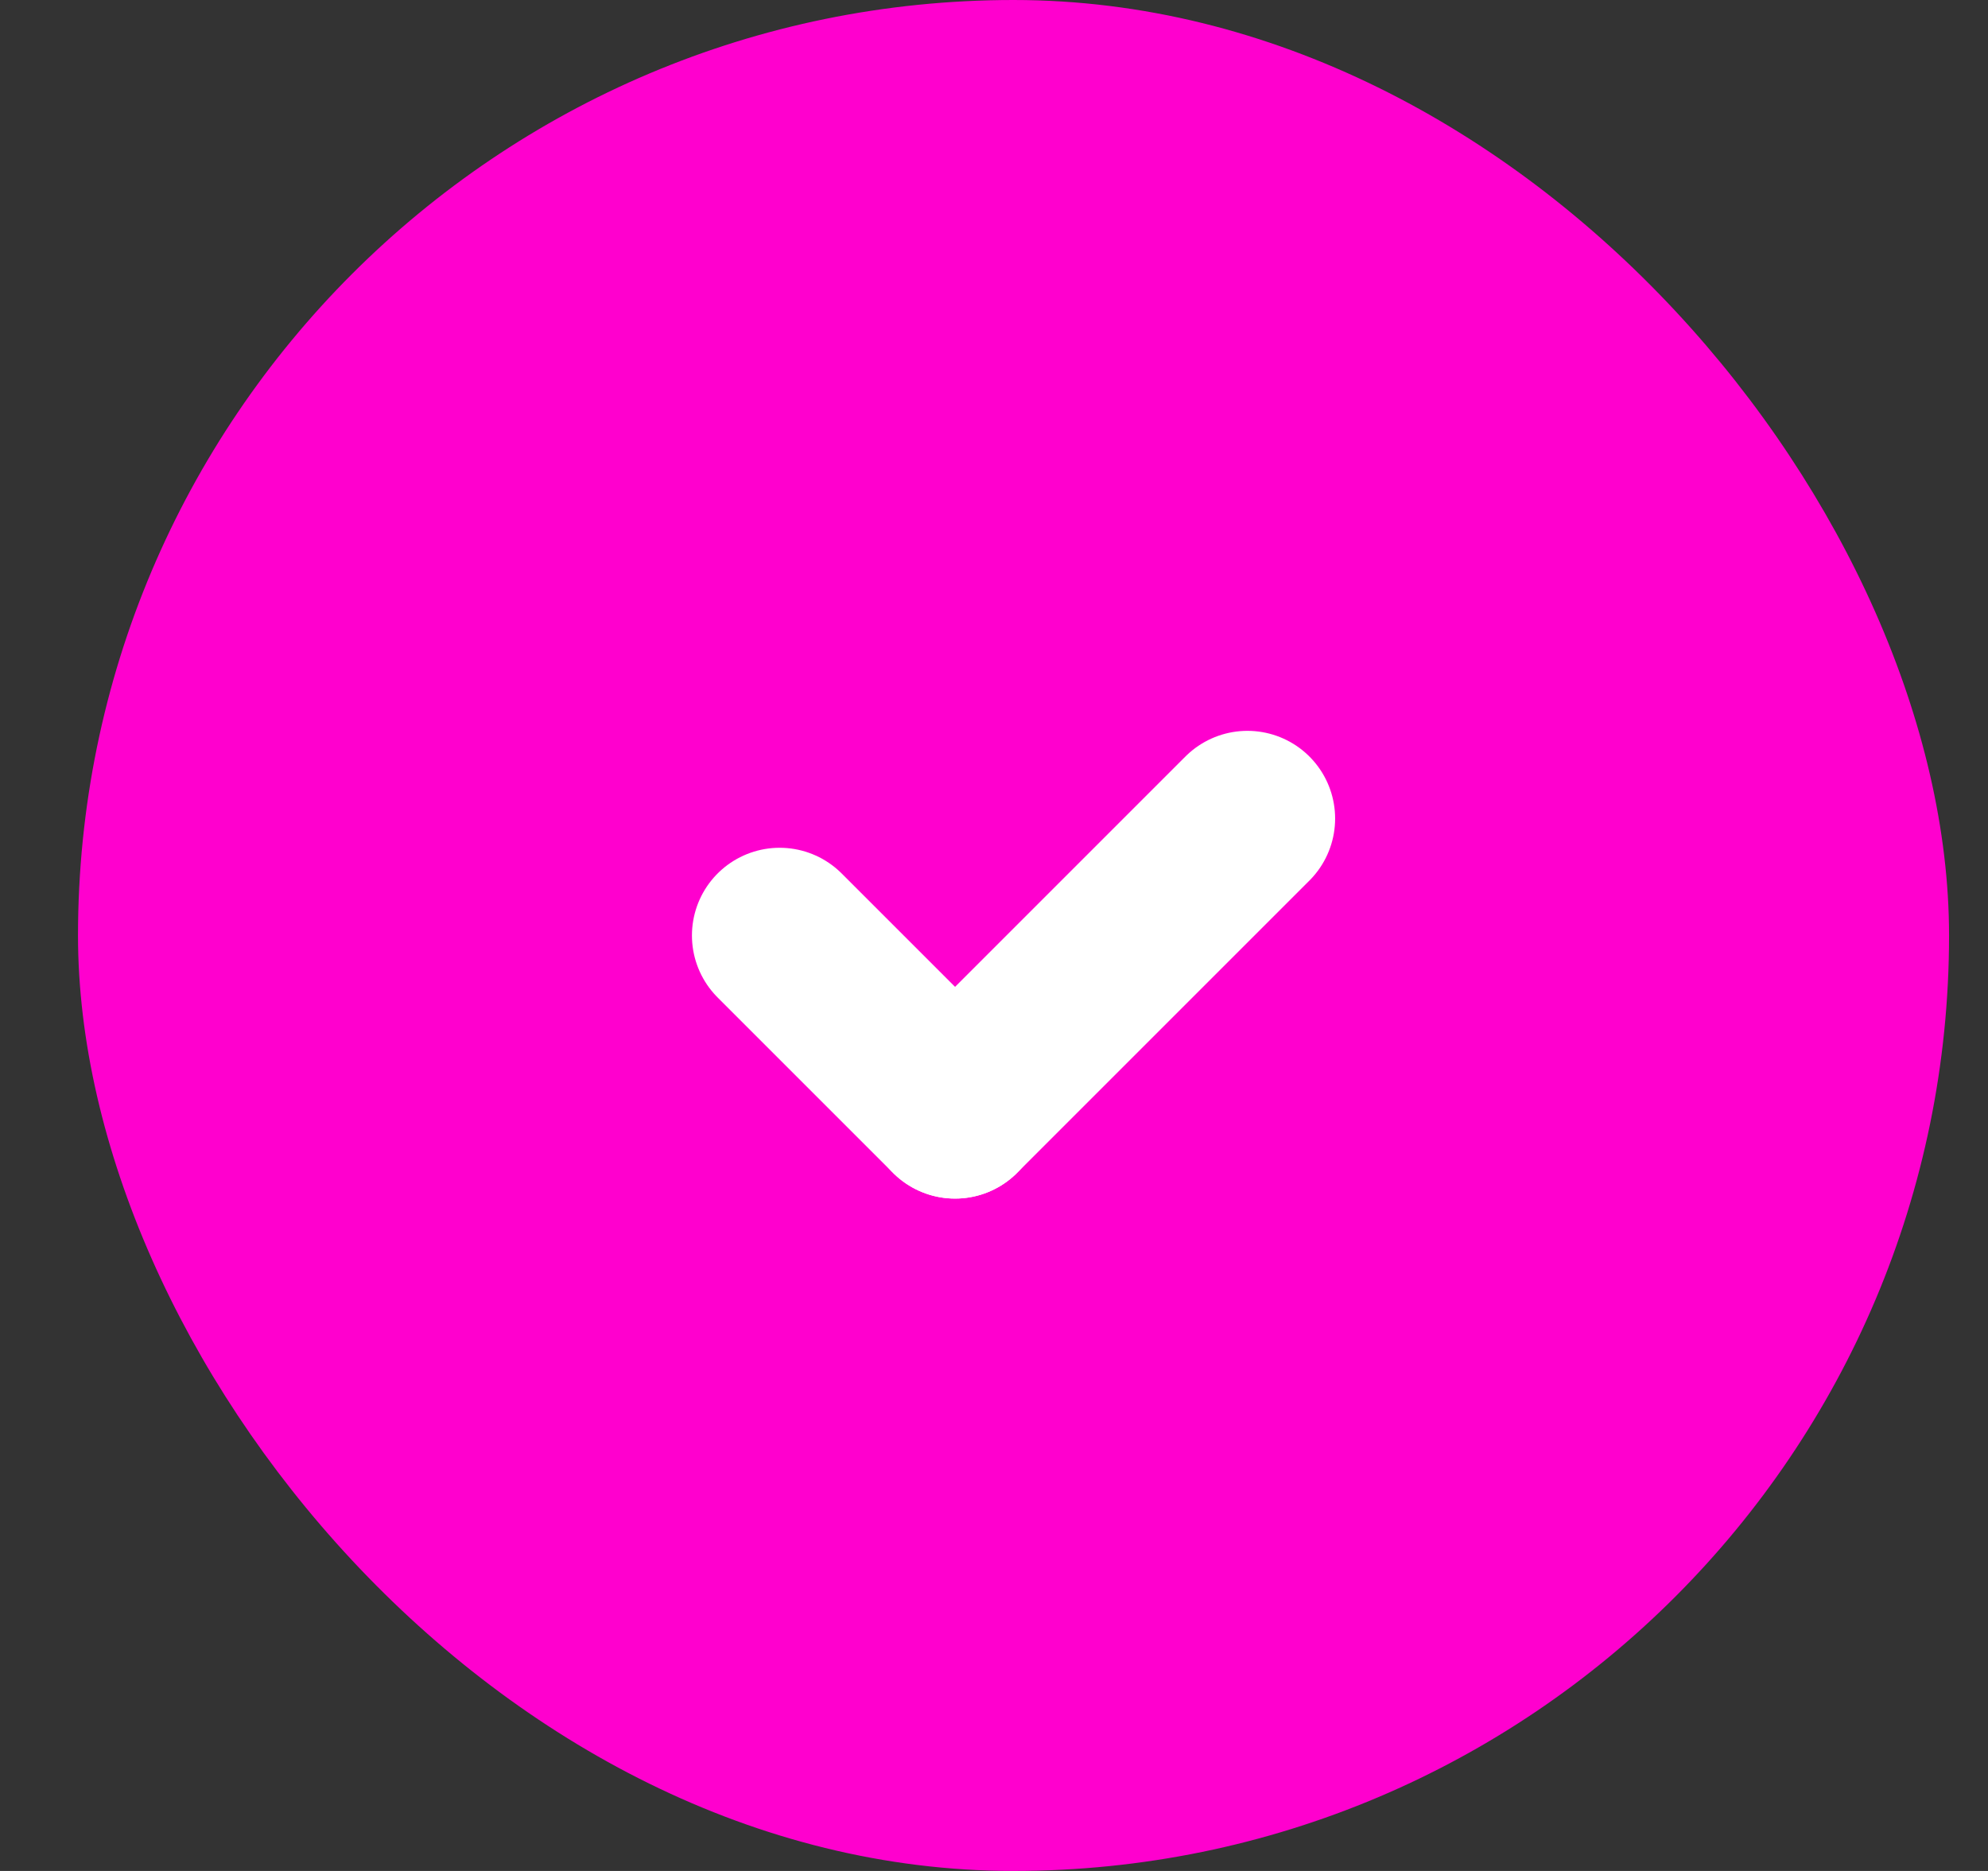
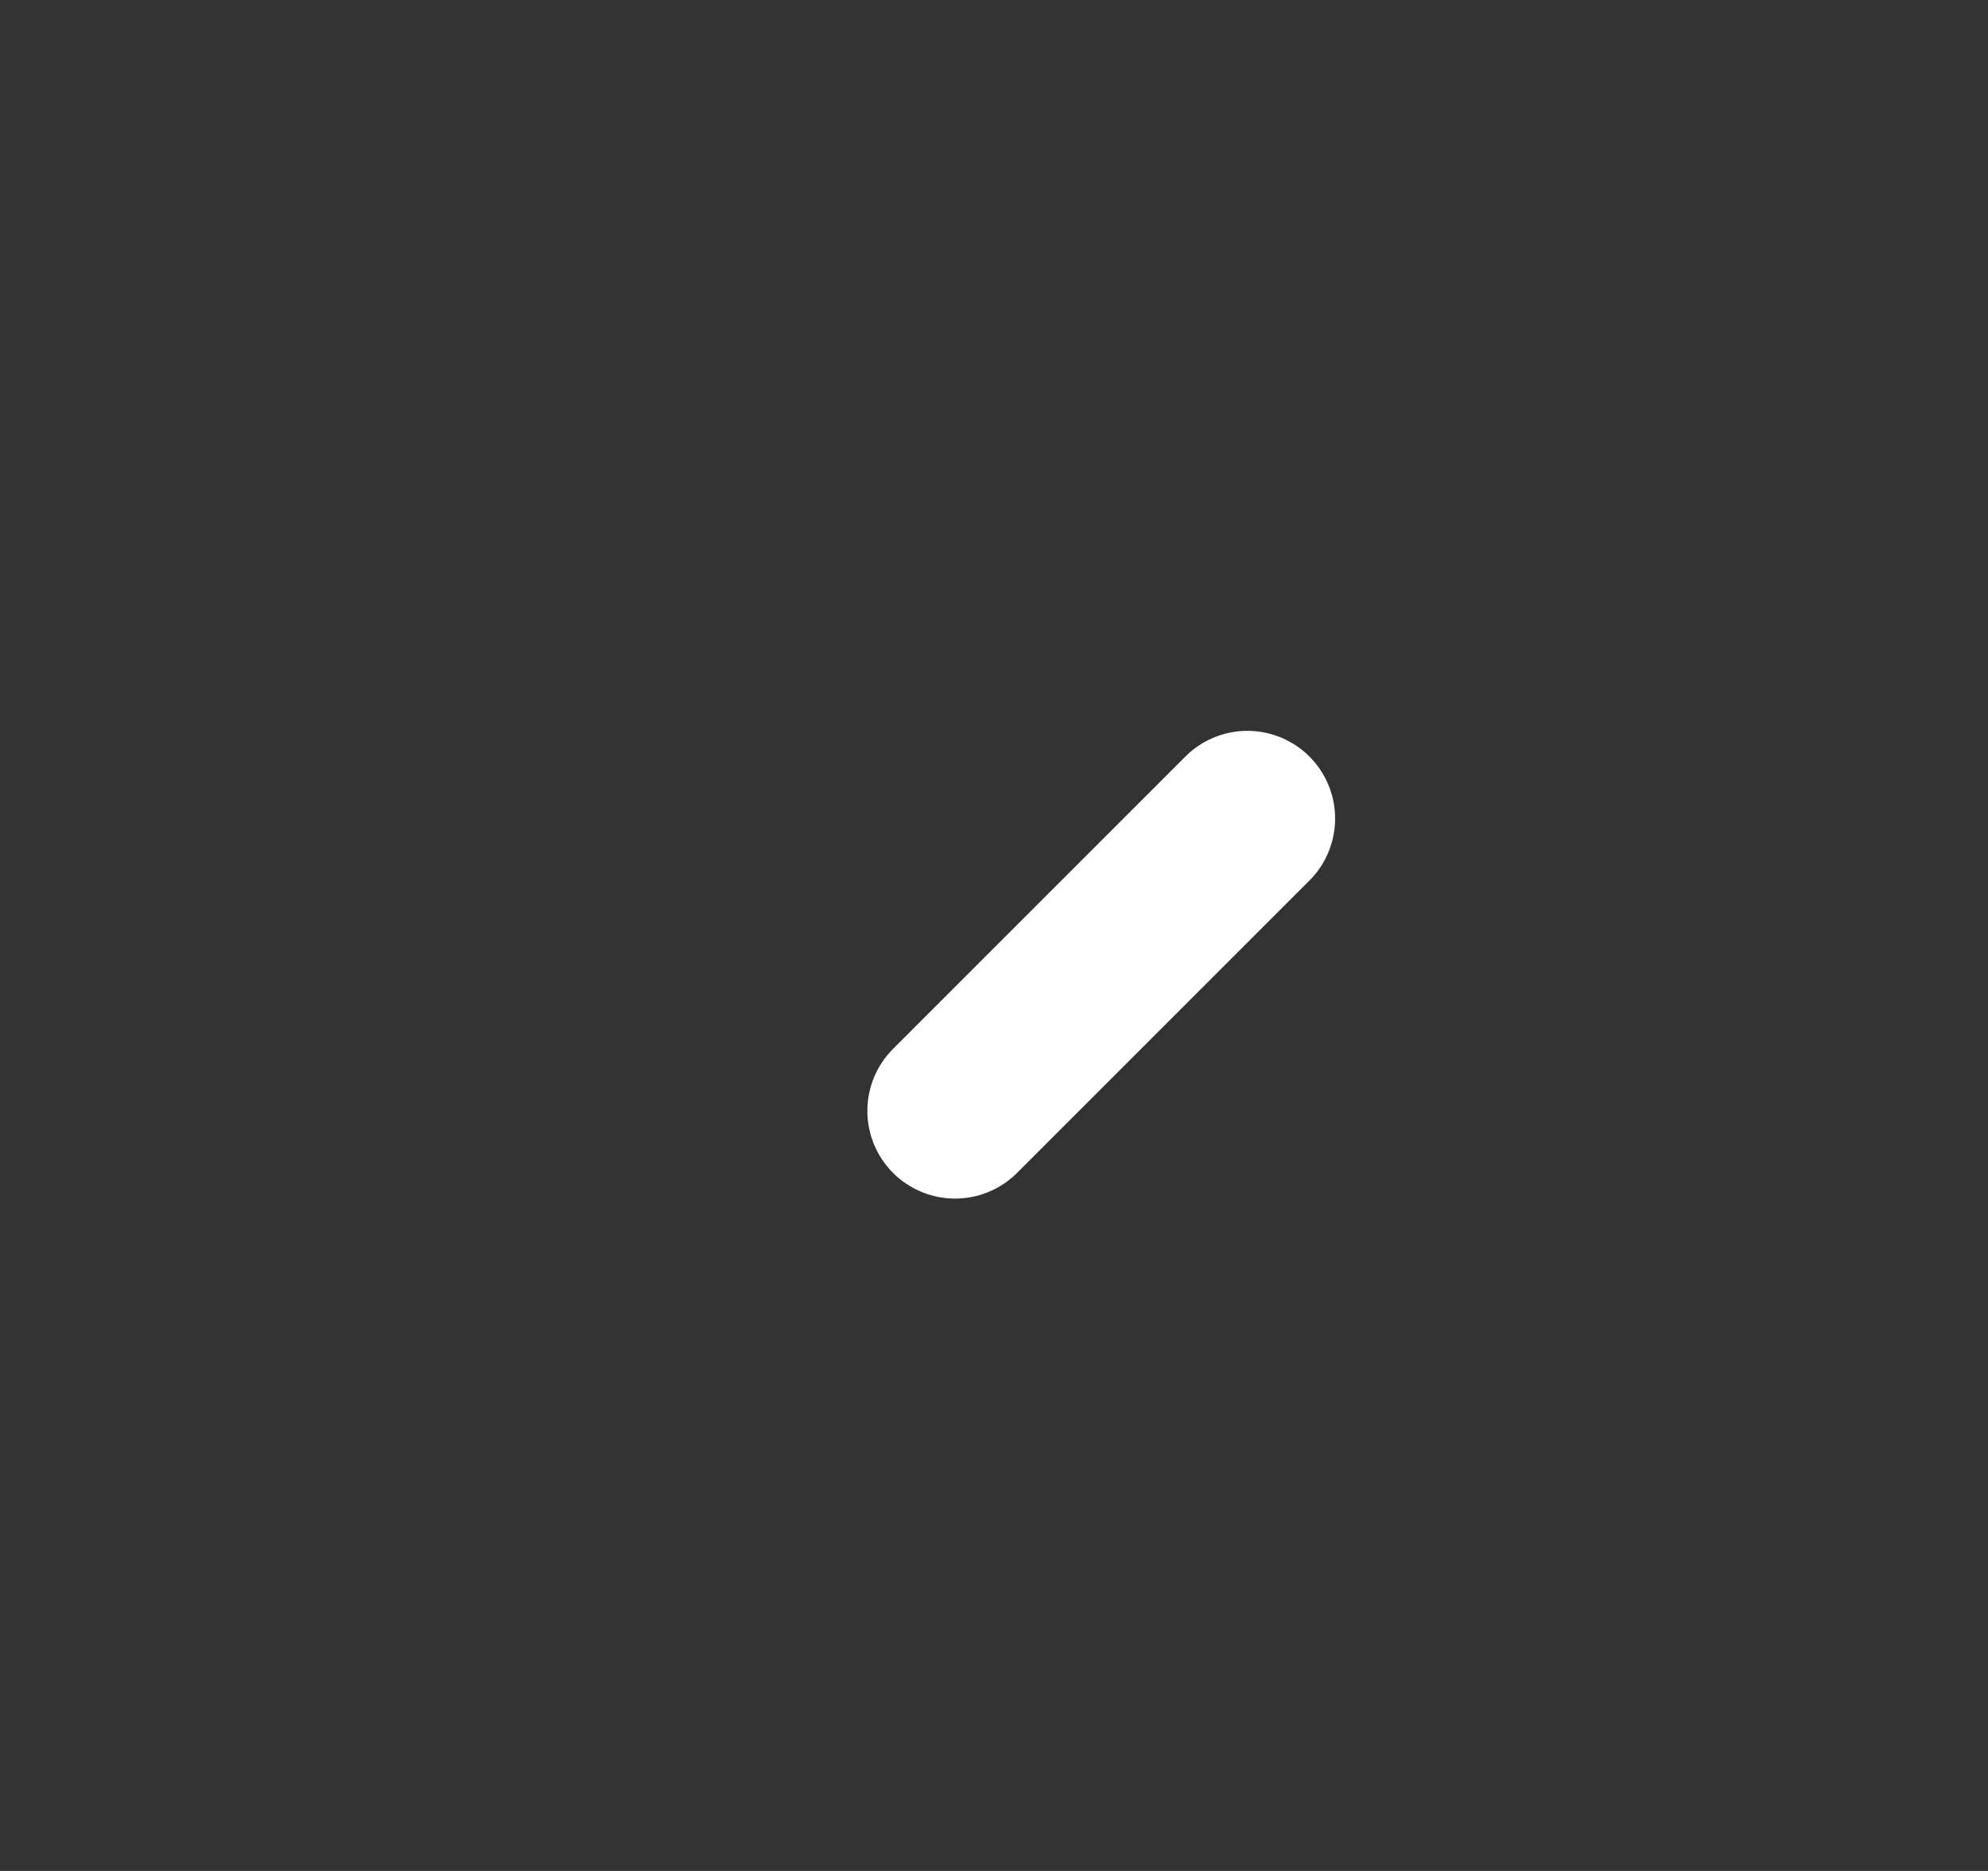
<svg xmlns="http://www.w3.org/2000/svg" width="17" height="16" viewBox="0 0 17 16" fill="none">
  <rect x="0" y="0" width="17" height="16" fill="#333333" stroke="none" />
-   <rect x="0.667" width="16" height="16" rx="8" fill="#FF00CE" />
-   <path d="M8.167 9.5L6.667 8" stroke="white" stroke-width="1.5" stroke-linecap="round" stroke-linejoin="round" />
  <path d="M10.667 7L8.167 9.5" stroke="white" stroke-width="1.5" stroke-linecap="round" stroke-linejoin="round" />
</svg>